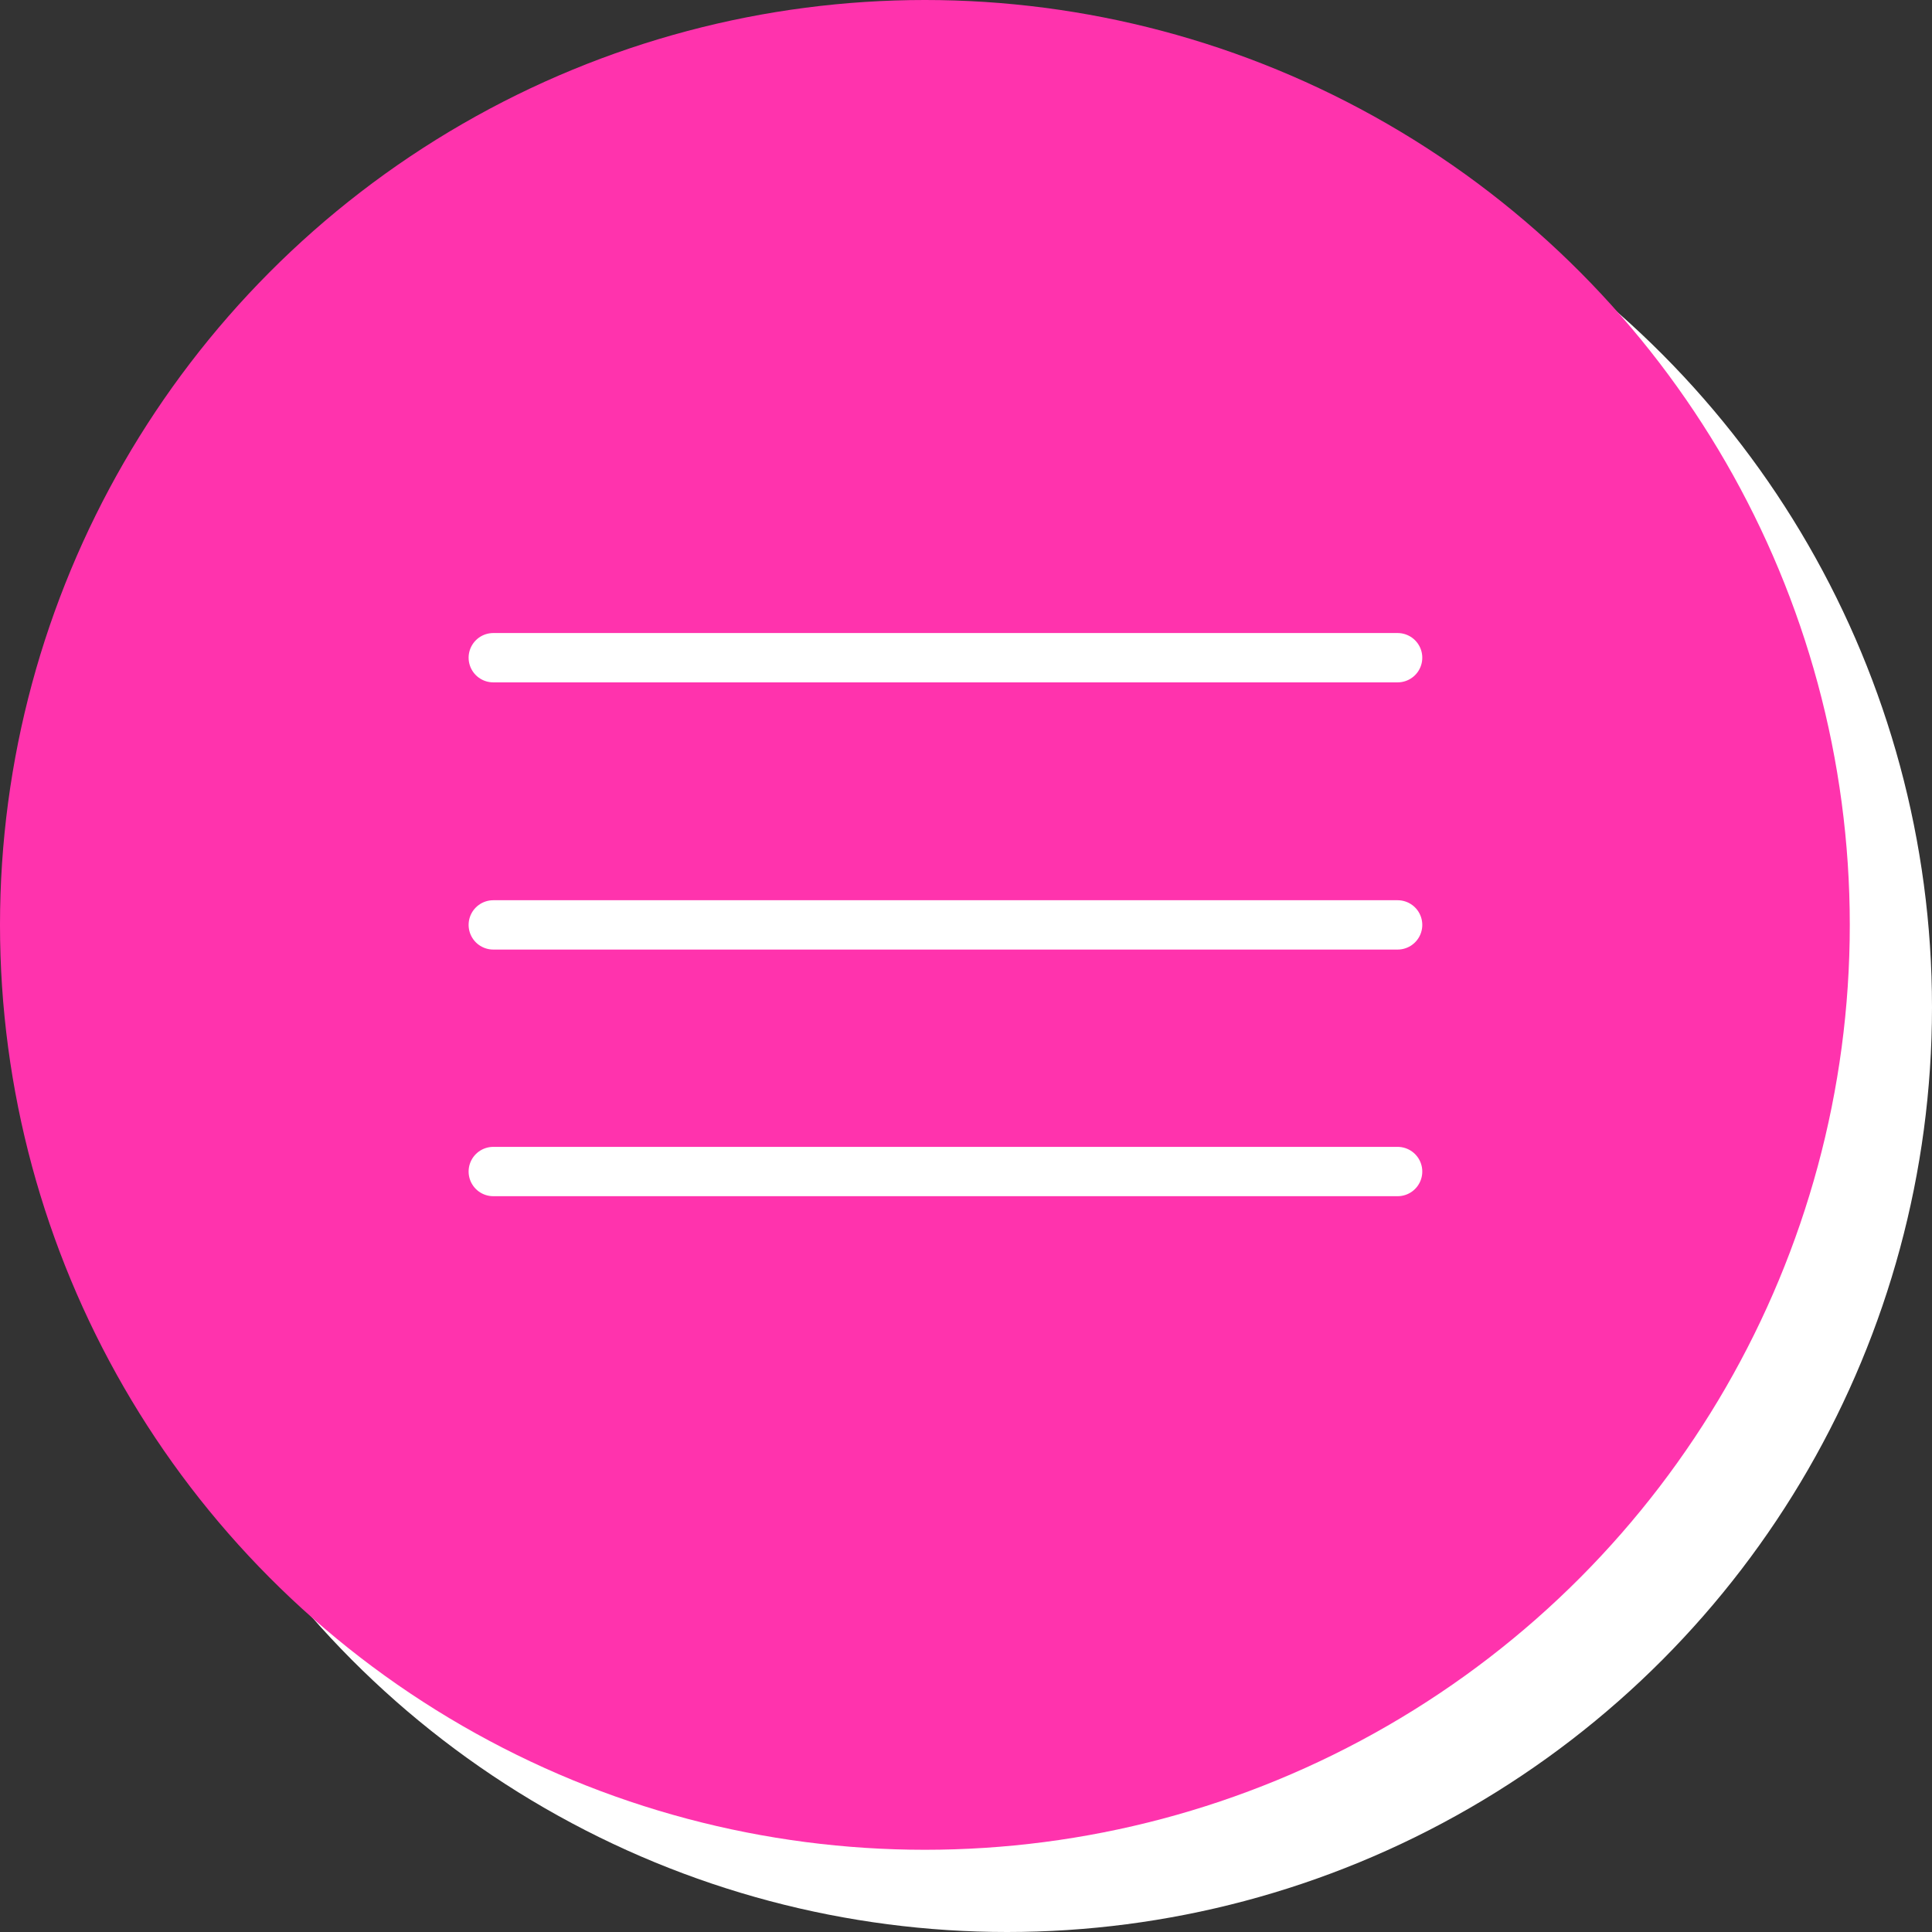
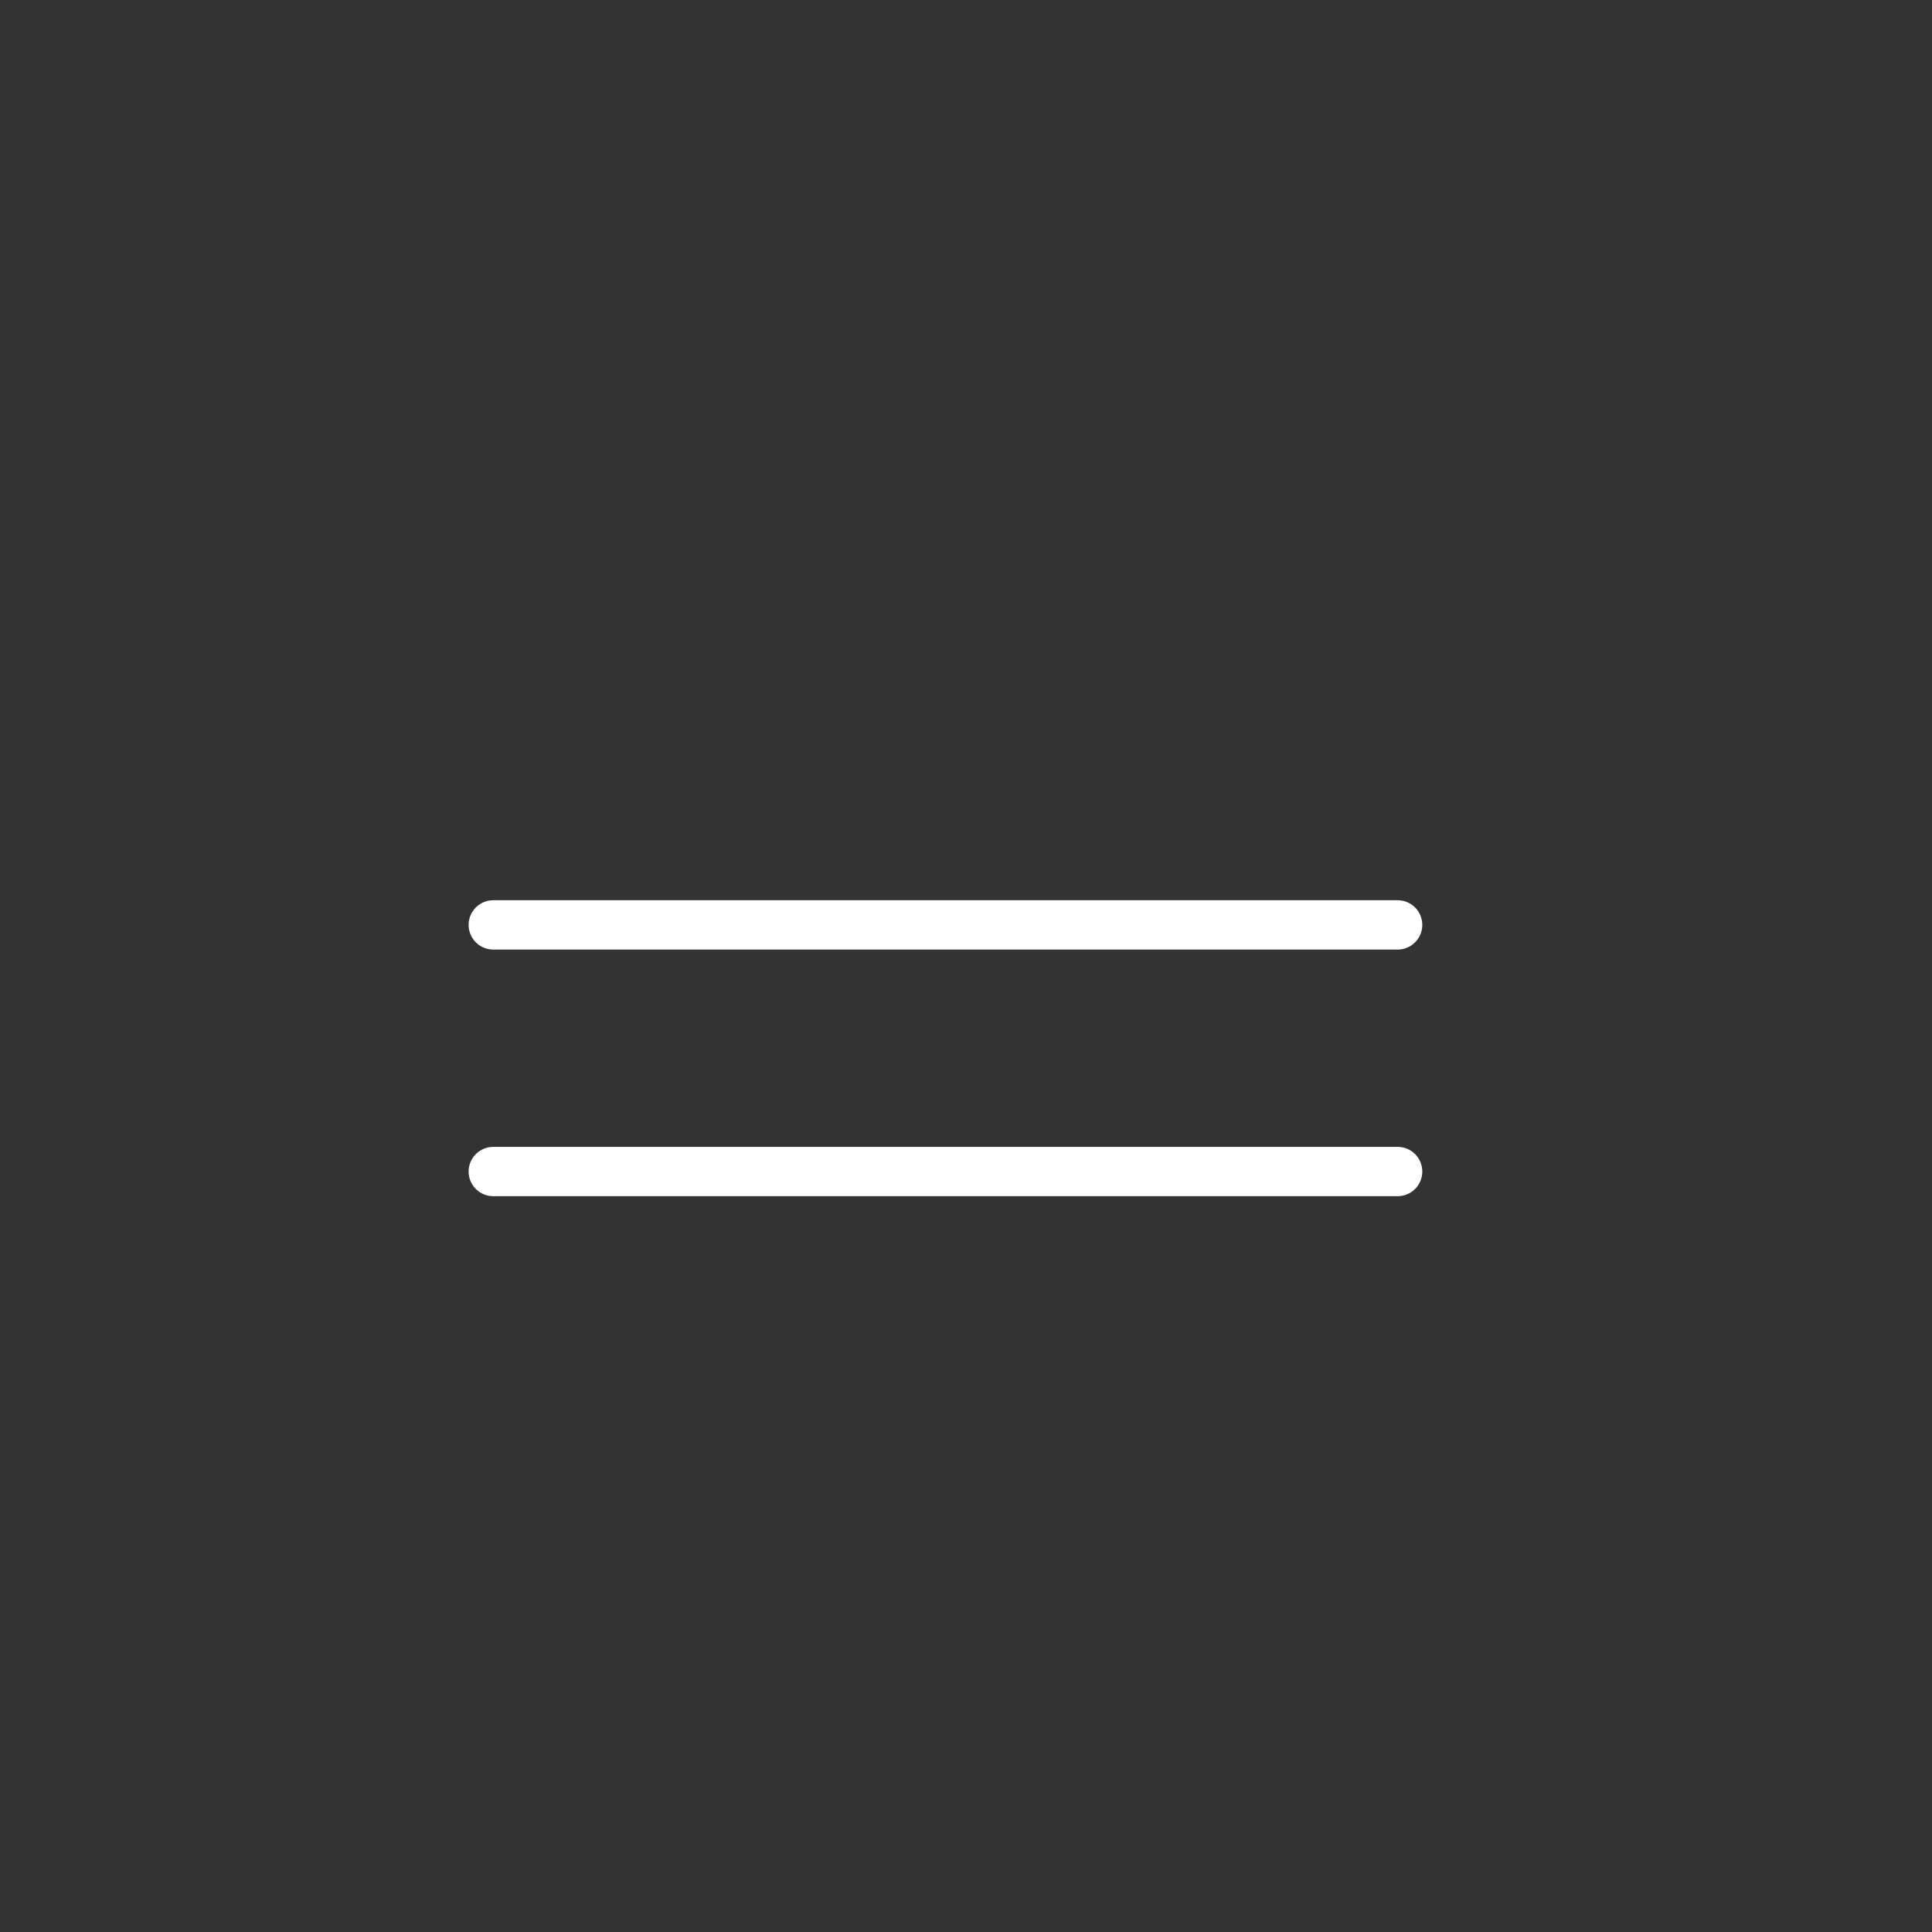
<svg xmlns="http://www.w3.org/2000/svg" width="47" height="47" viewBox="0 0 47 47" fill="none">
  <rect x="0" y="0" width="47" height="47" fill="#333333" stroke="none" />
-   <circle cx="24.5" cy="24.5" r="22.5" fill="white" />
-   <circle cx="22.5" cy="22.5" r="22.5" fill="#FF33AD" />
-   <path d="M12 16H34" stroke="white" stroke-width="1.2" stroke-linecap="round" />
  <path d="M12 22.5H34" stroke="white" stroke-width="1.2" stroke-linecap="round" />
  <path d="M12 28.5H34" stroke="white" stroke-width="1.2" stroke-linecap="round" />
</svg>